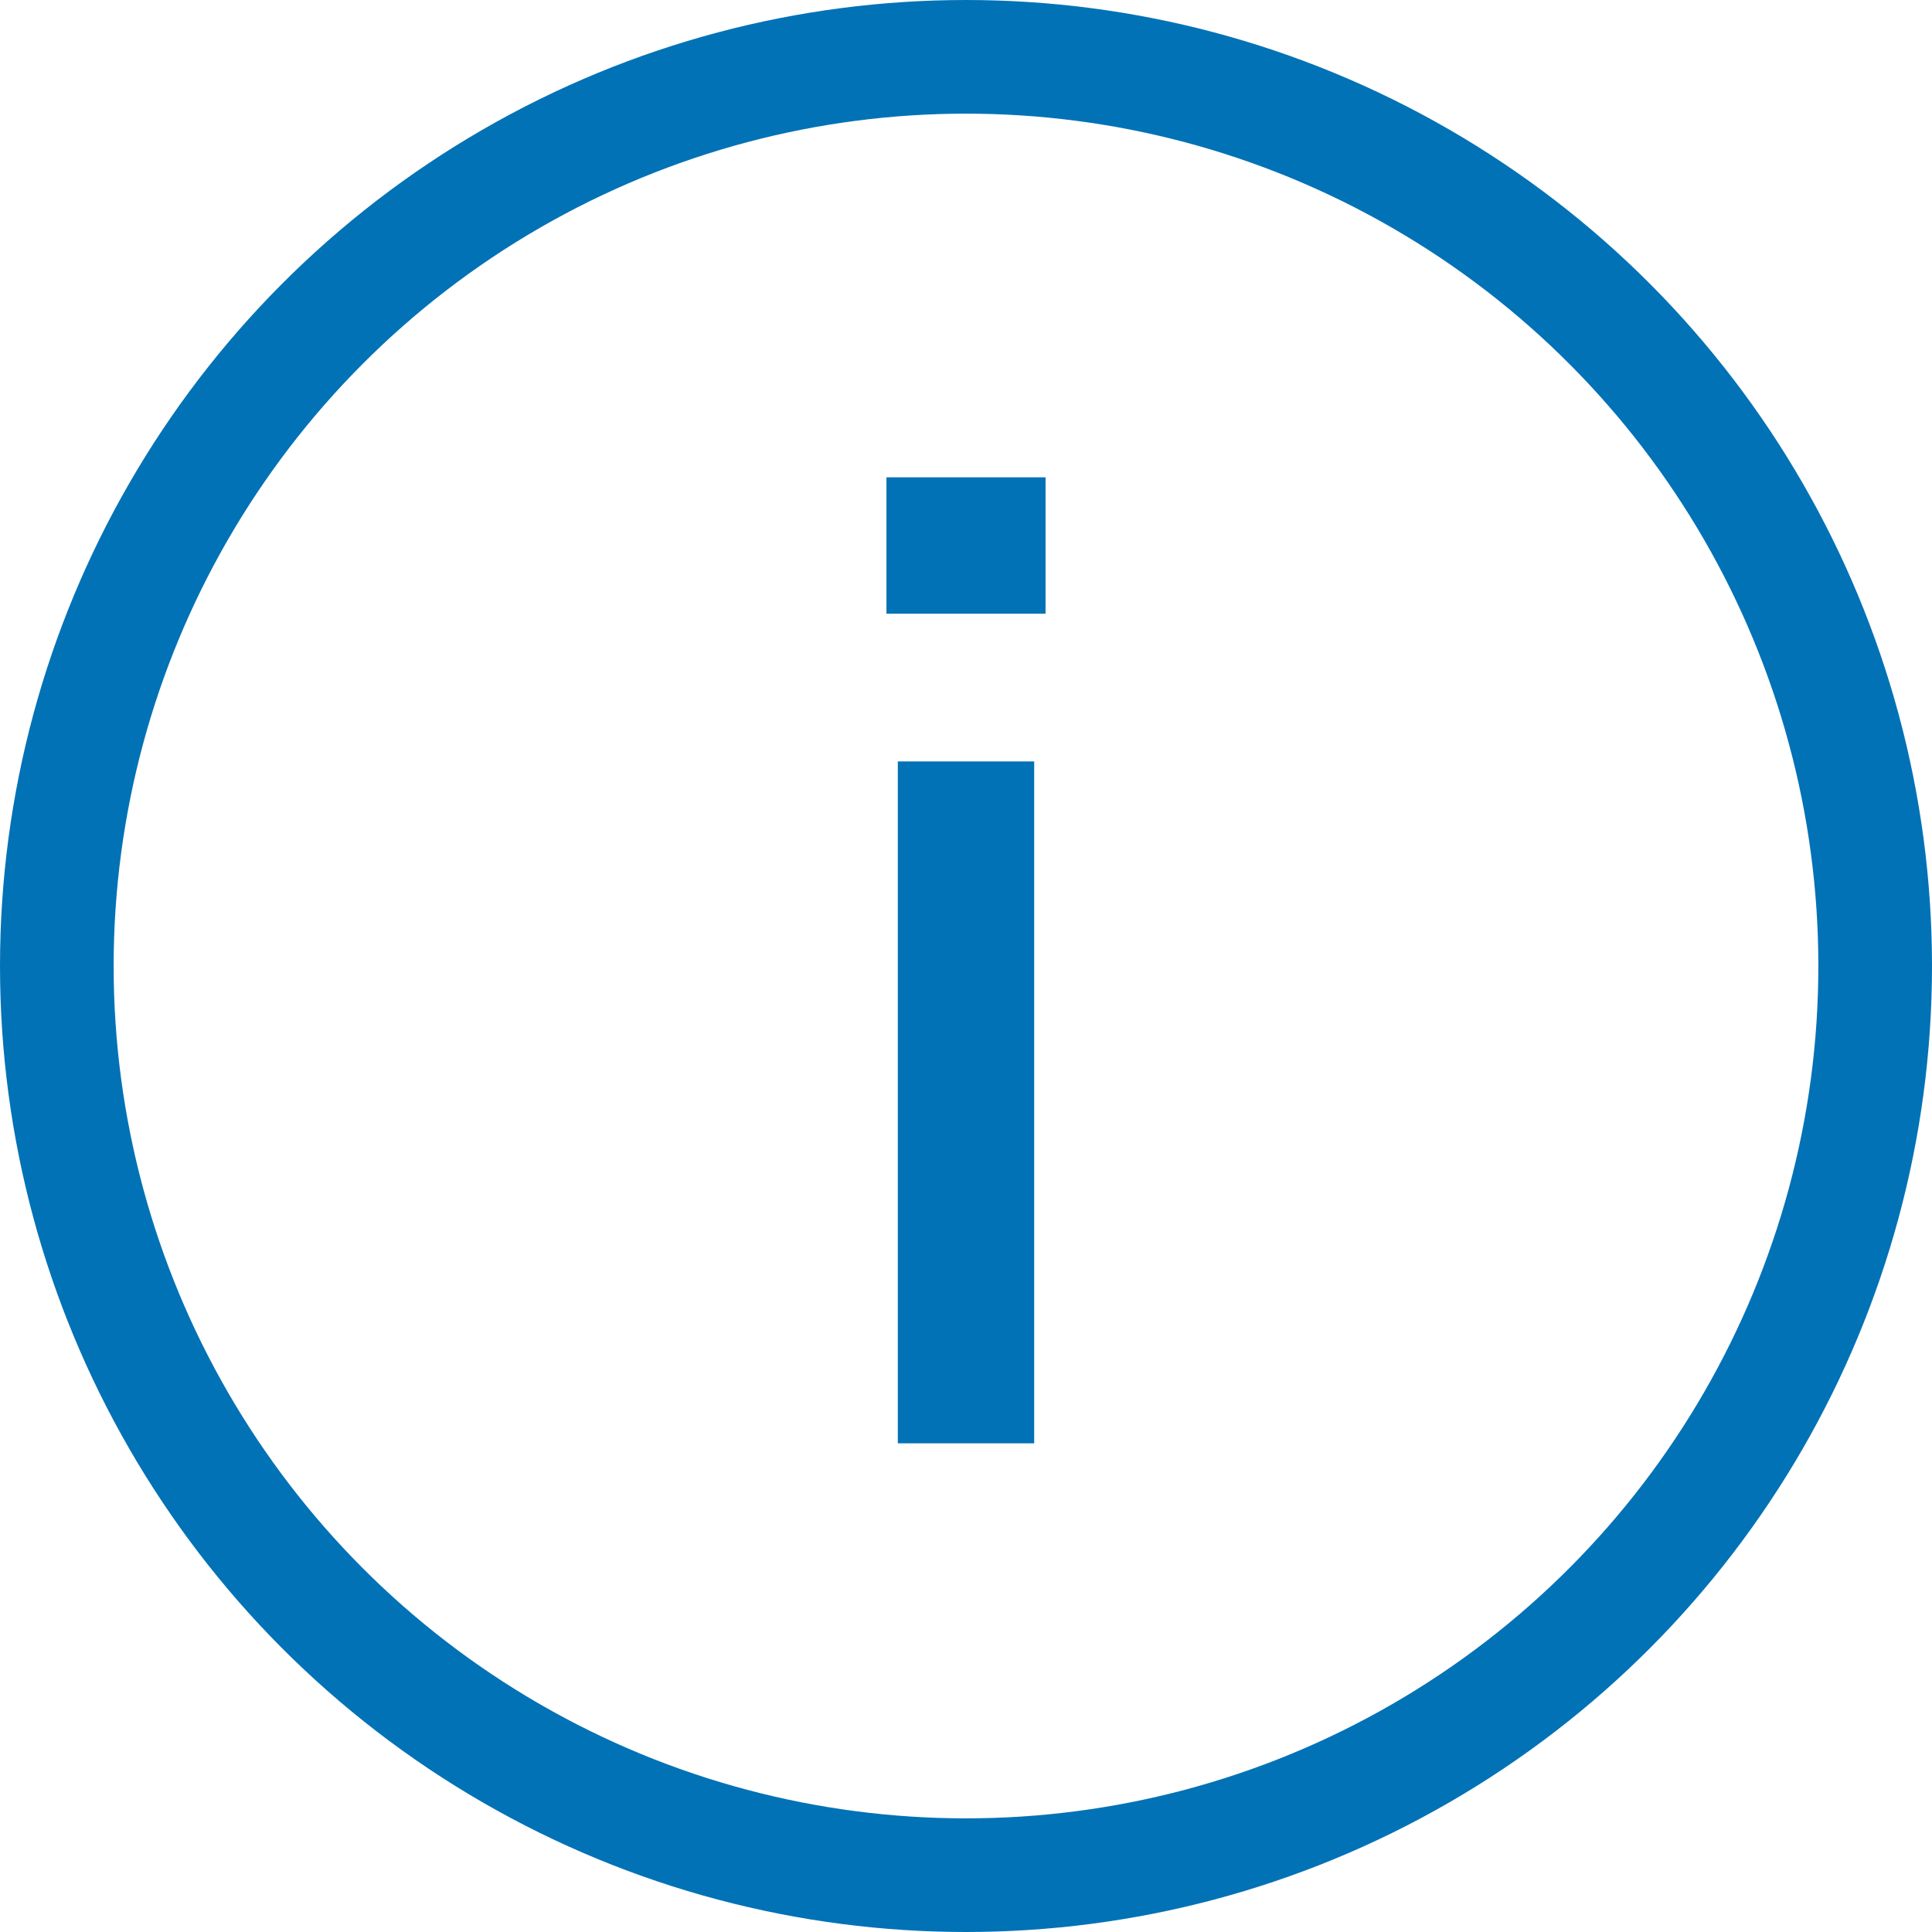
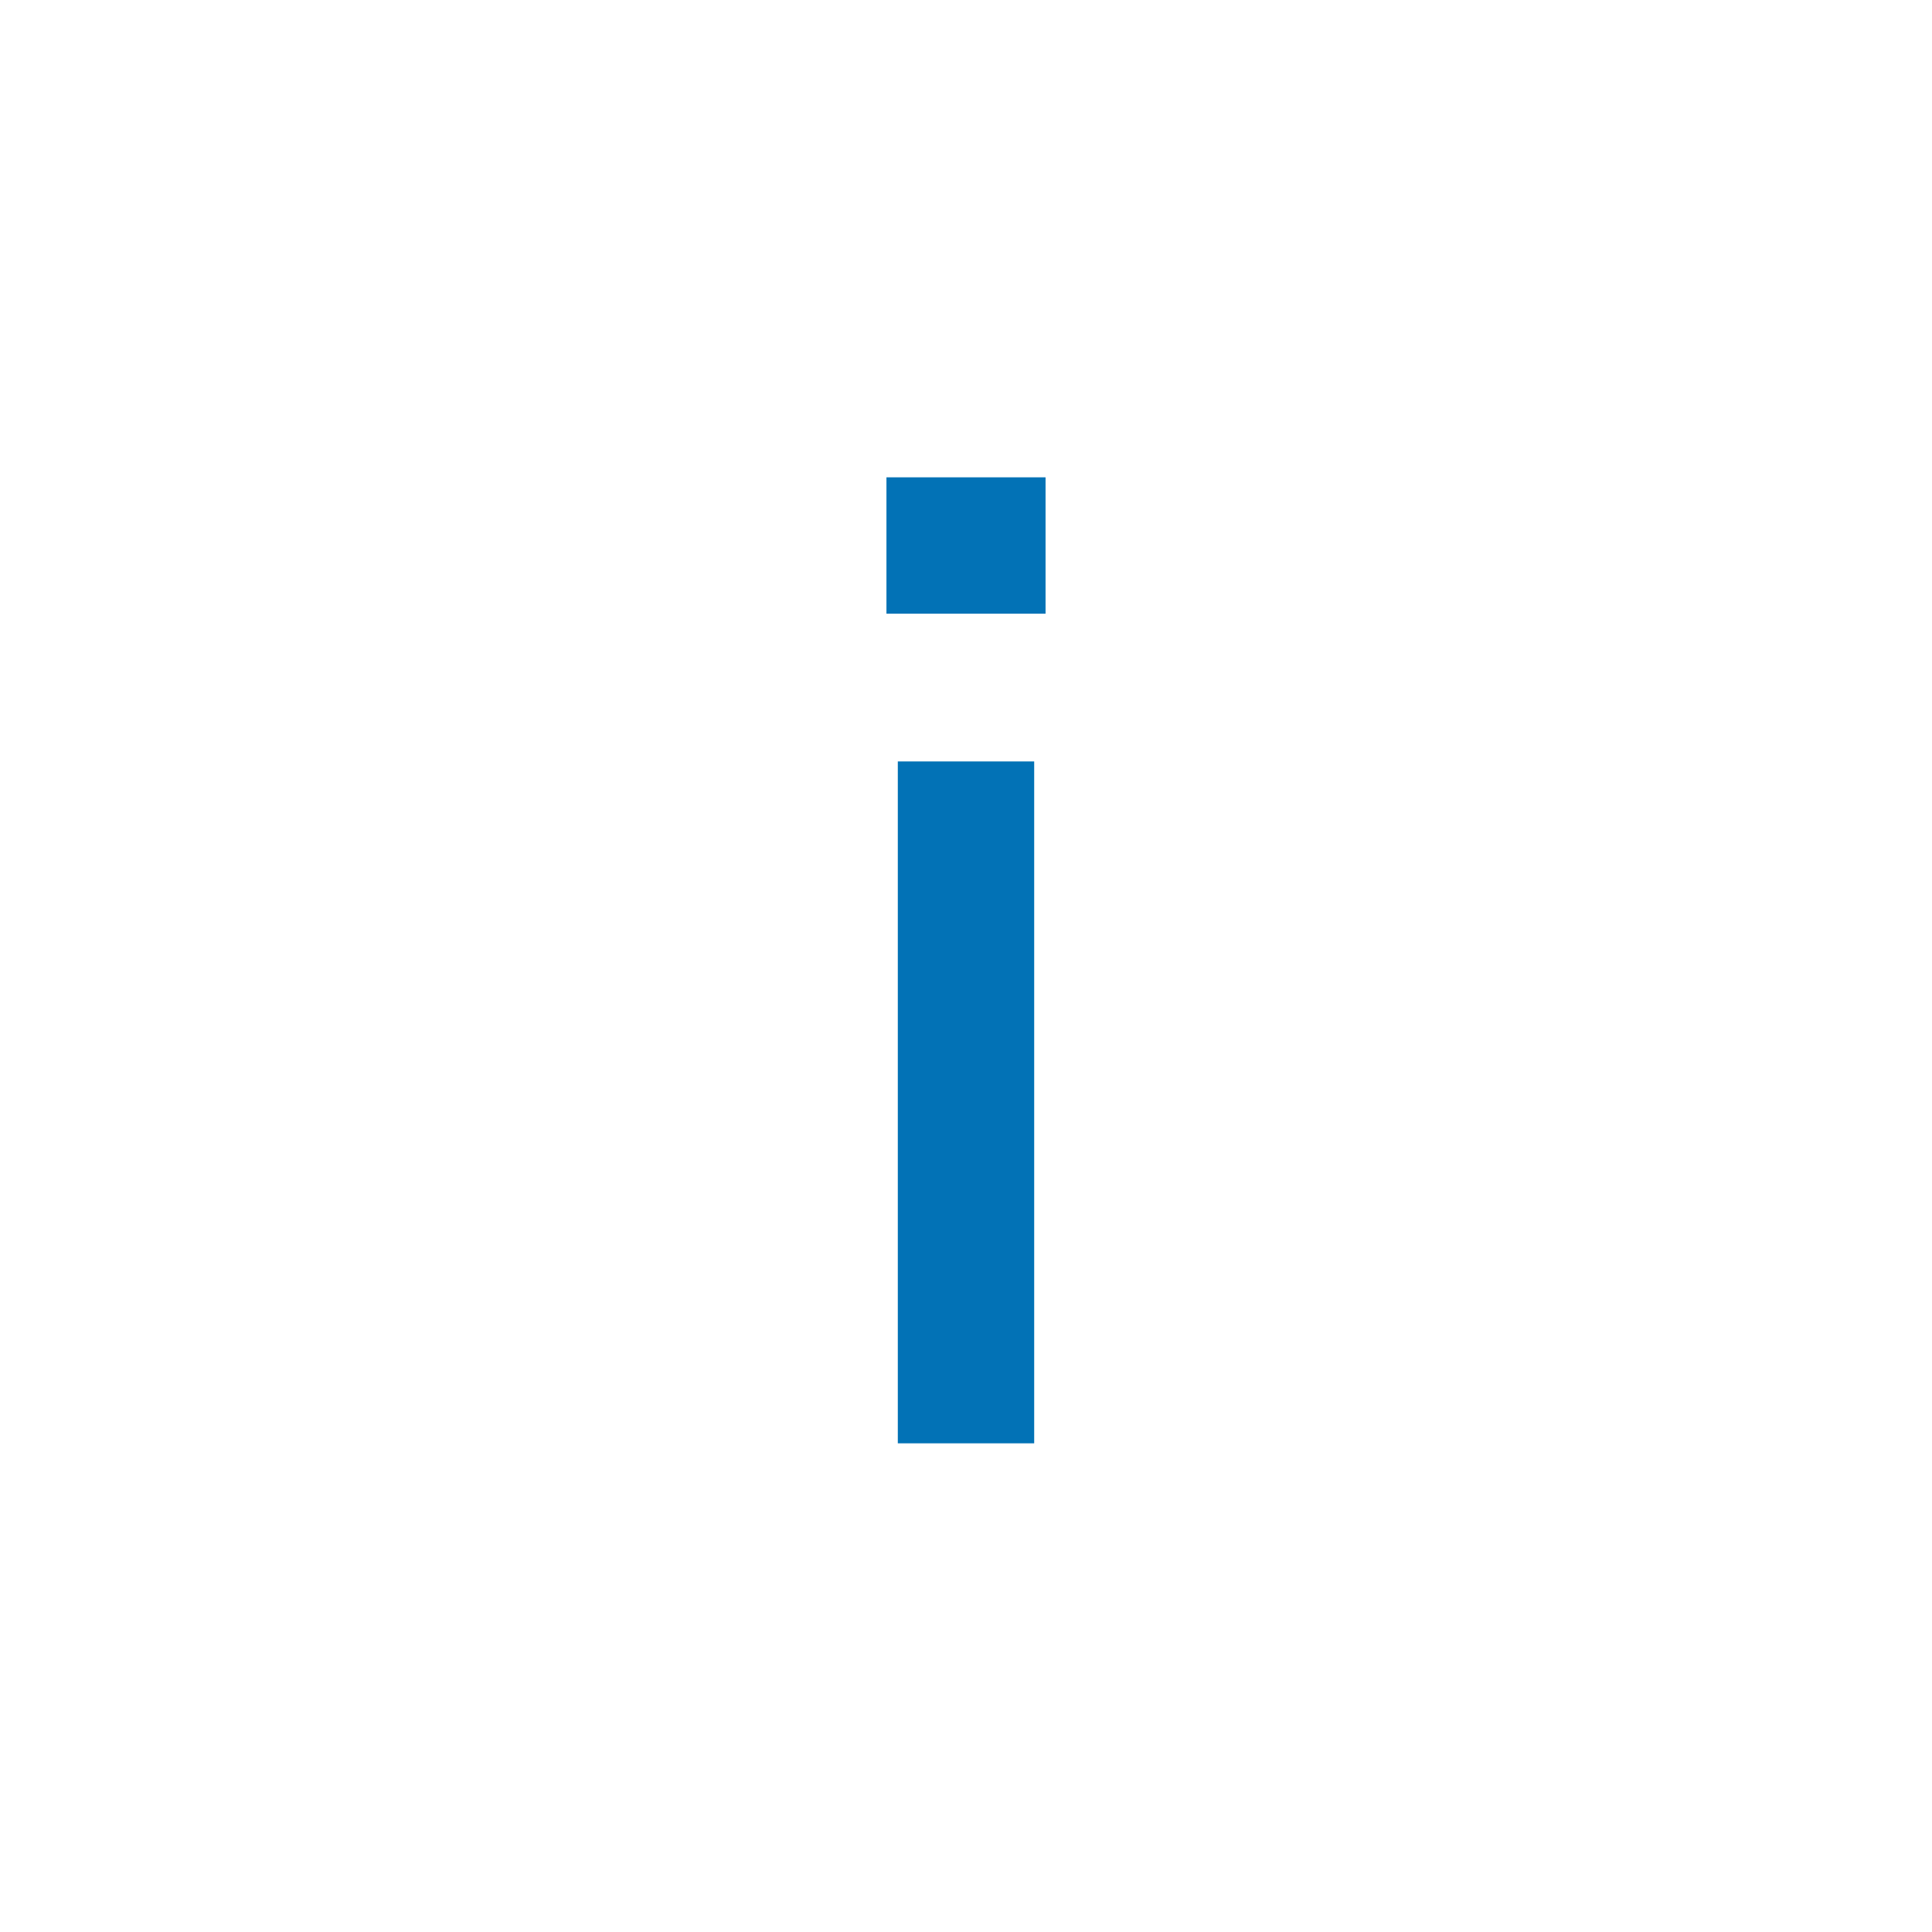
<svg xmlns="http://www.w3.org/2000/svg" xml:space="preserve" enable-background="new 0 0 17 17" viewBox="0 0 17 17">
  <g enable-background="new">
    <path fill="#0272b6" d="M9.2 4.2v1.2H7.8V4.2h1.4zm-.1 2.5v6H7.9v-6h1.2z" />
  </g>
  <g>
-     <circle cx="8.5" cy="8.5" r="8" fill="none" stroke="#0272b6" />
-   </g>
+     </g>
</svg>